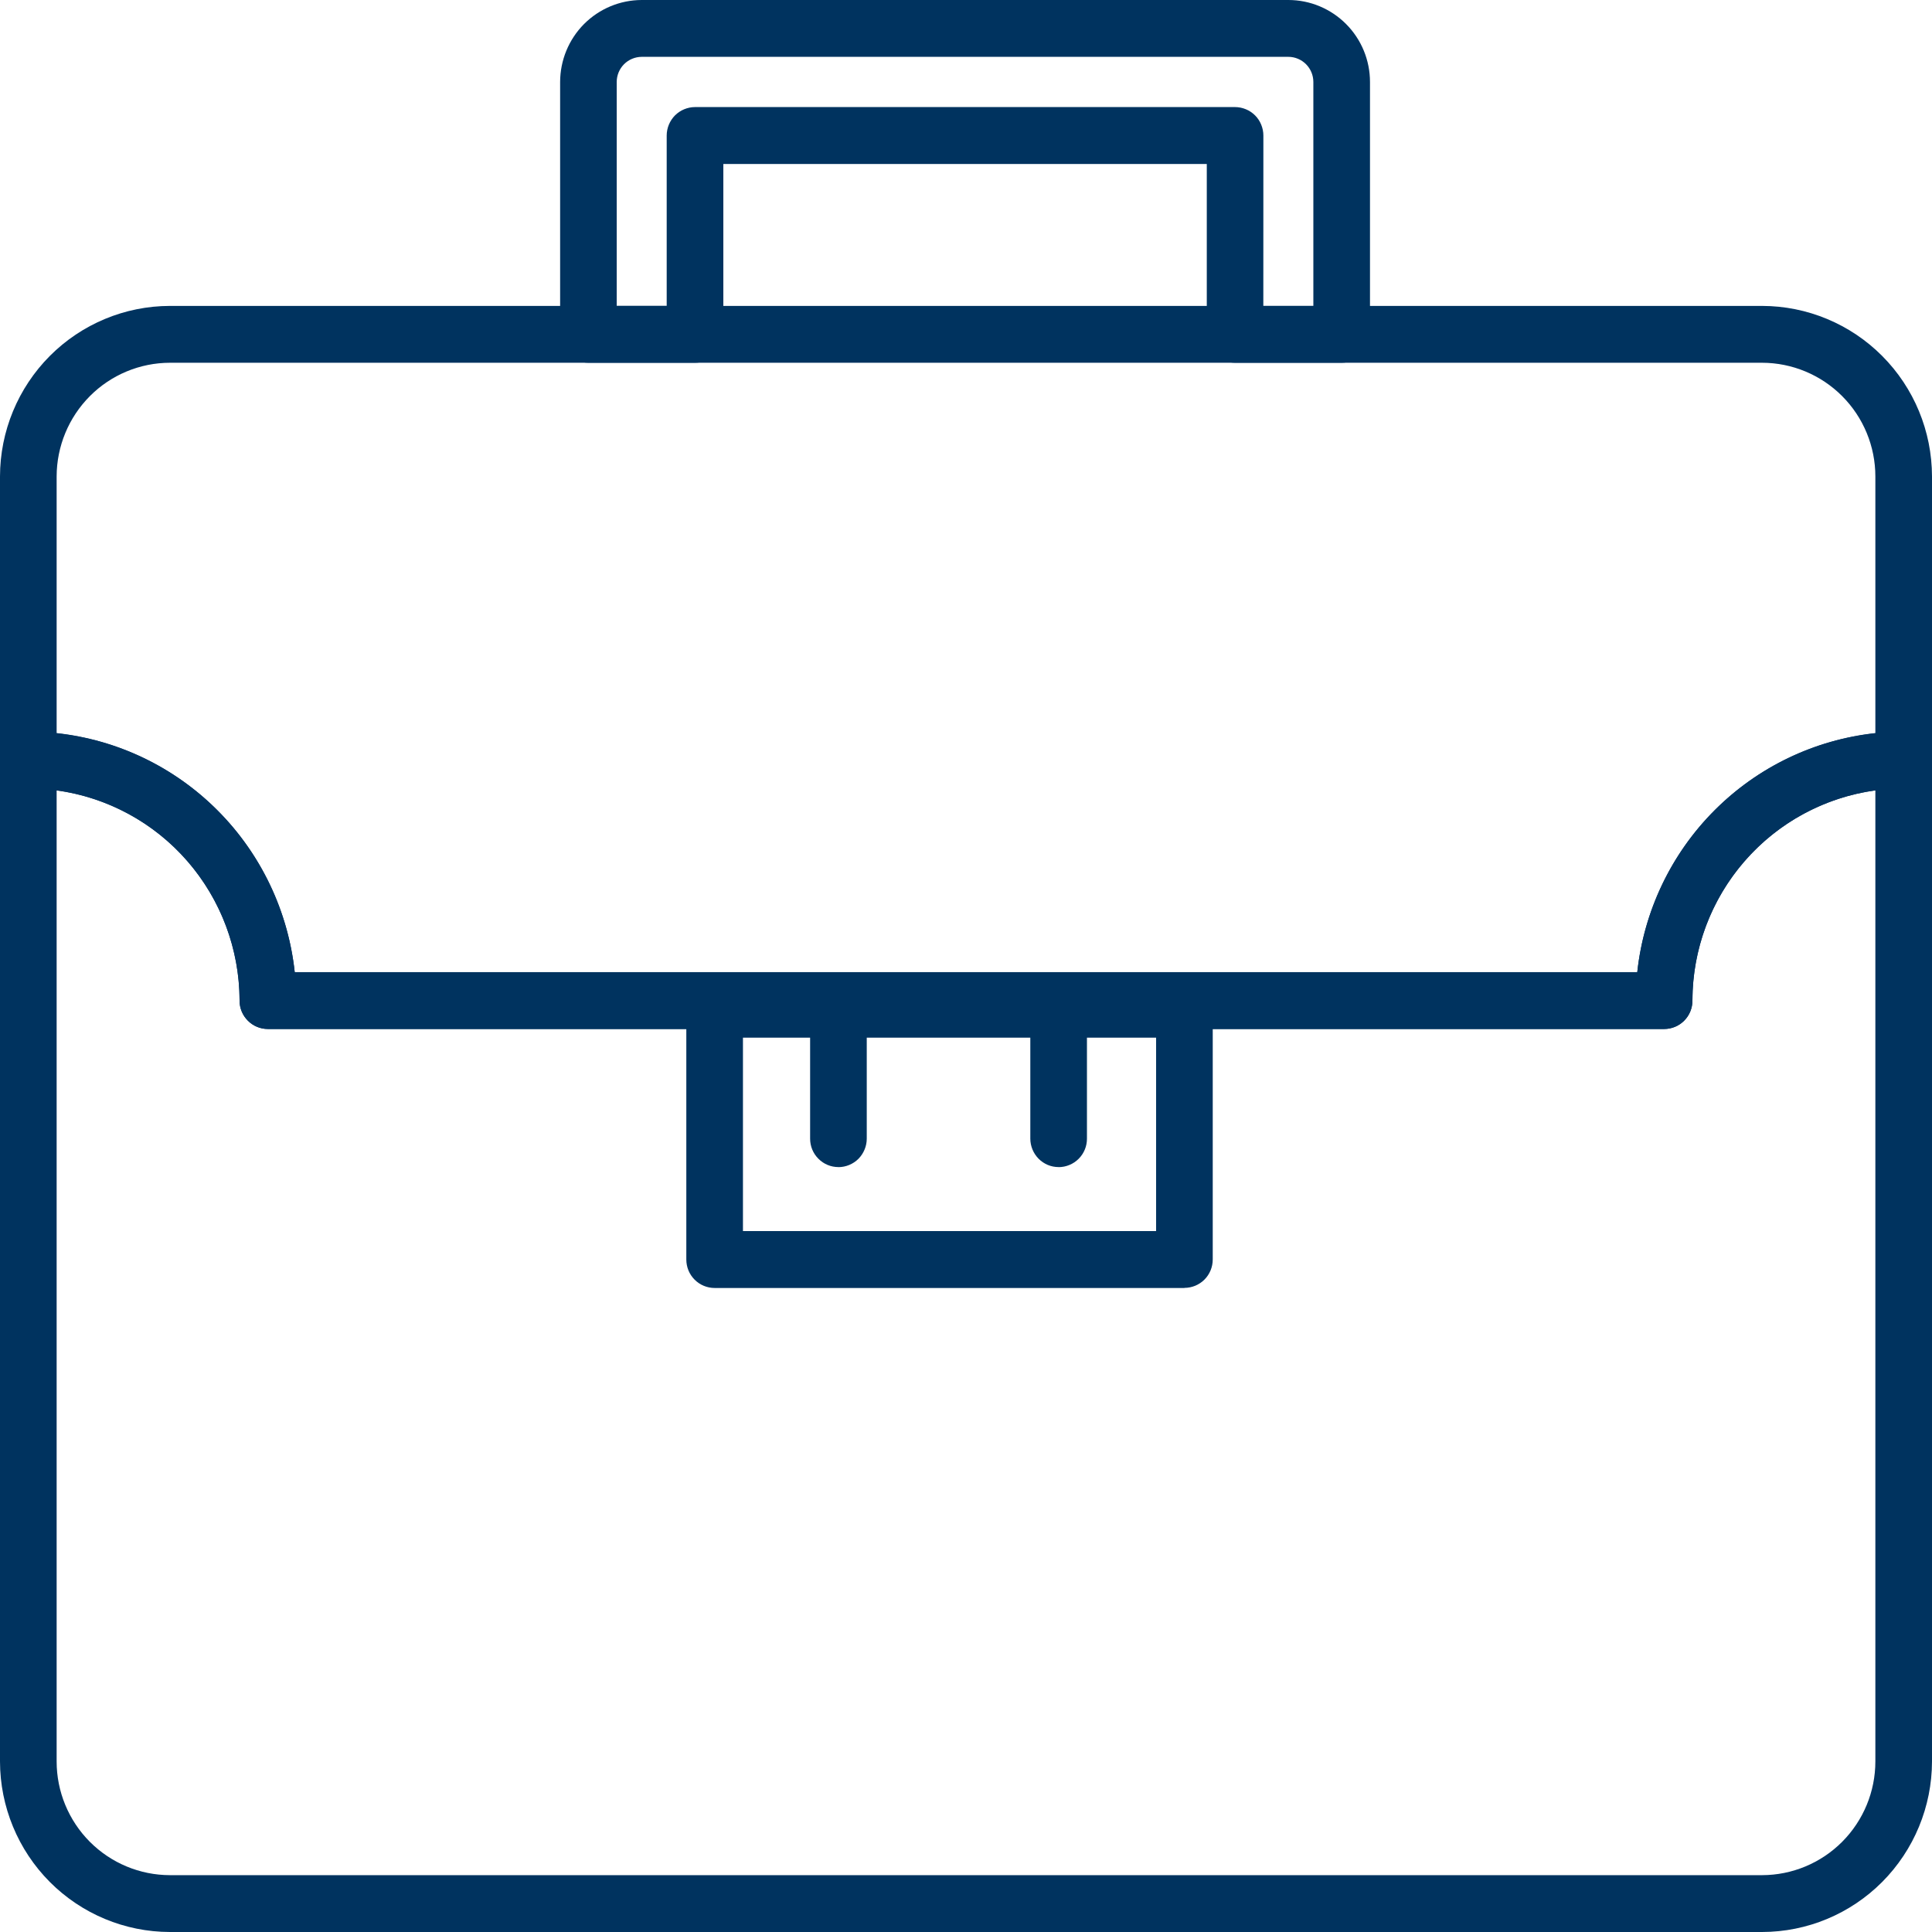
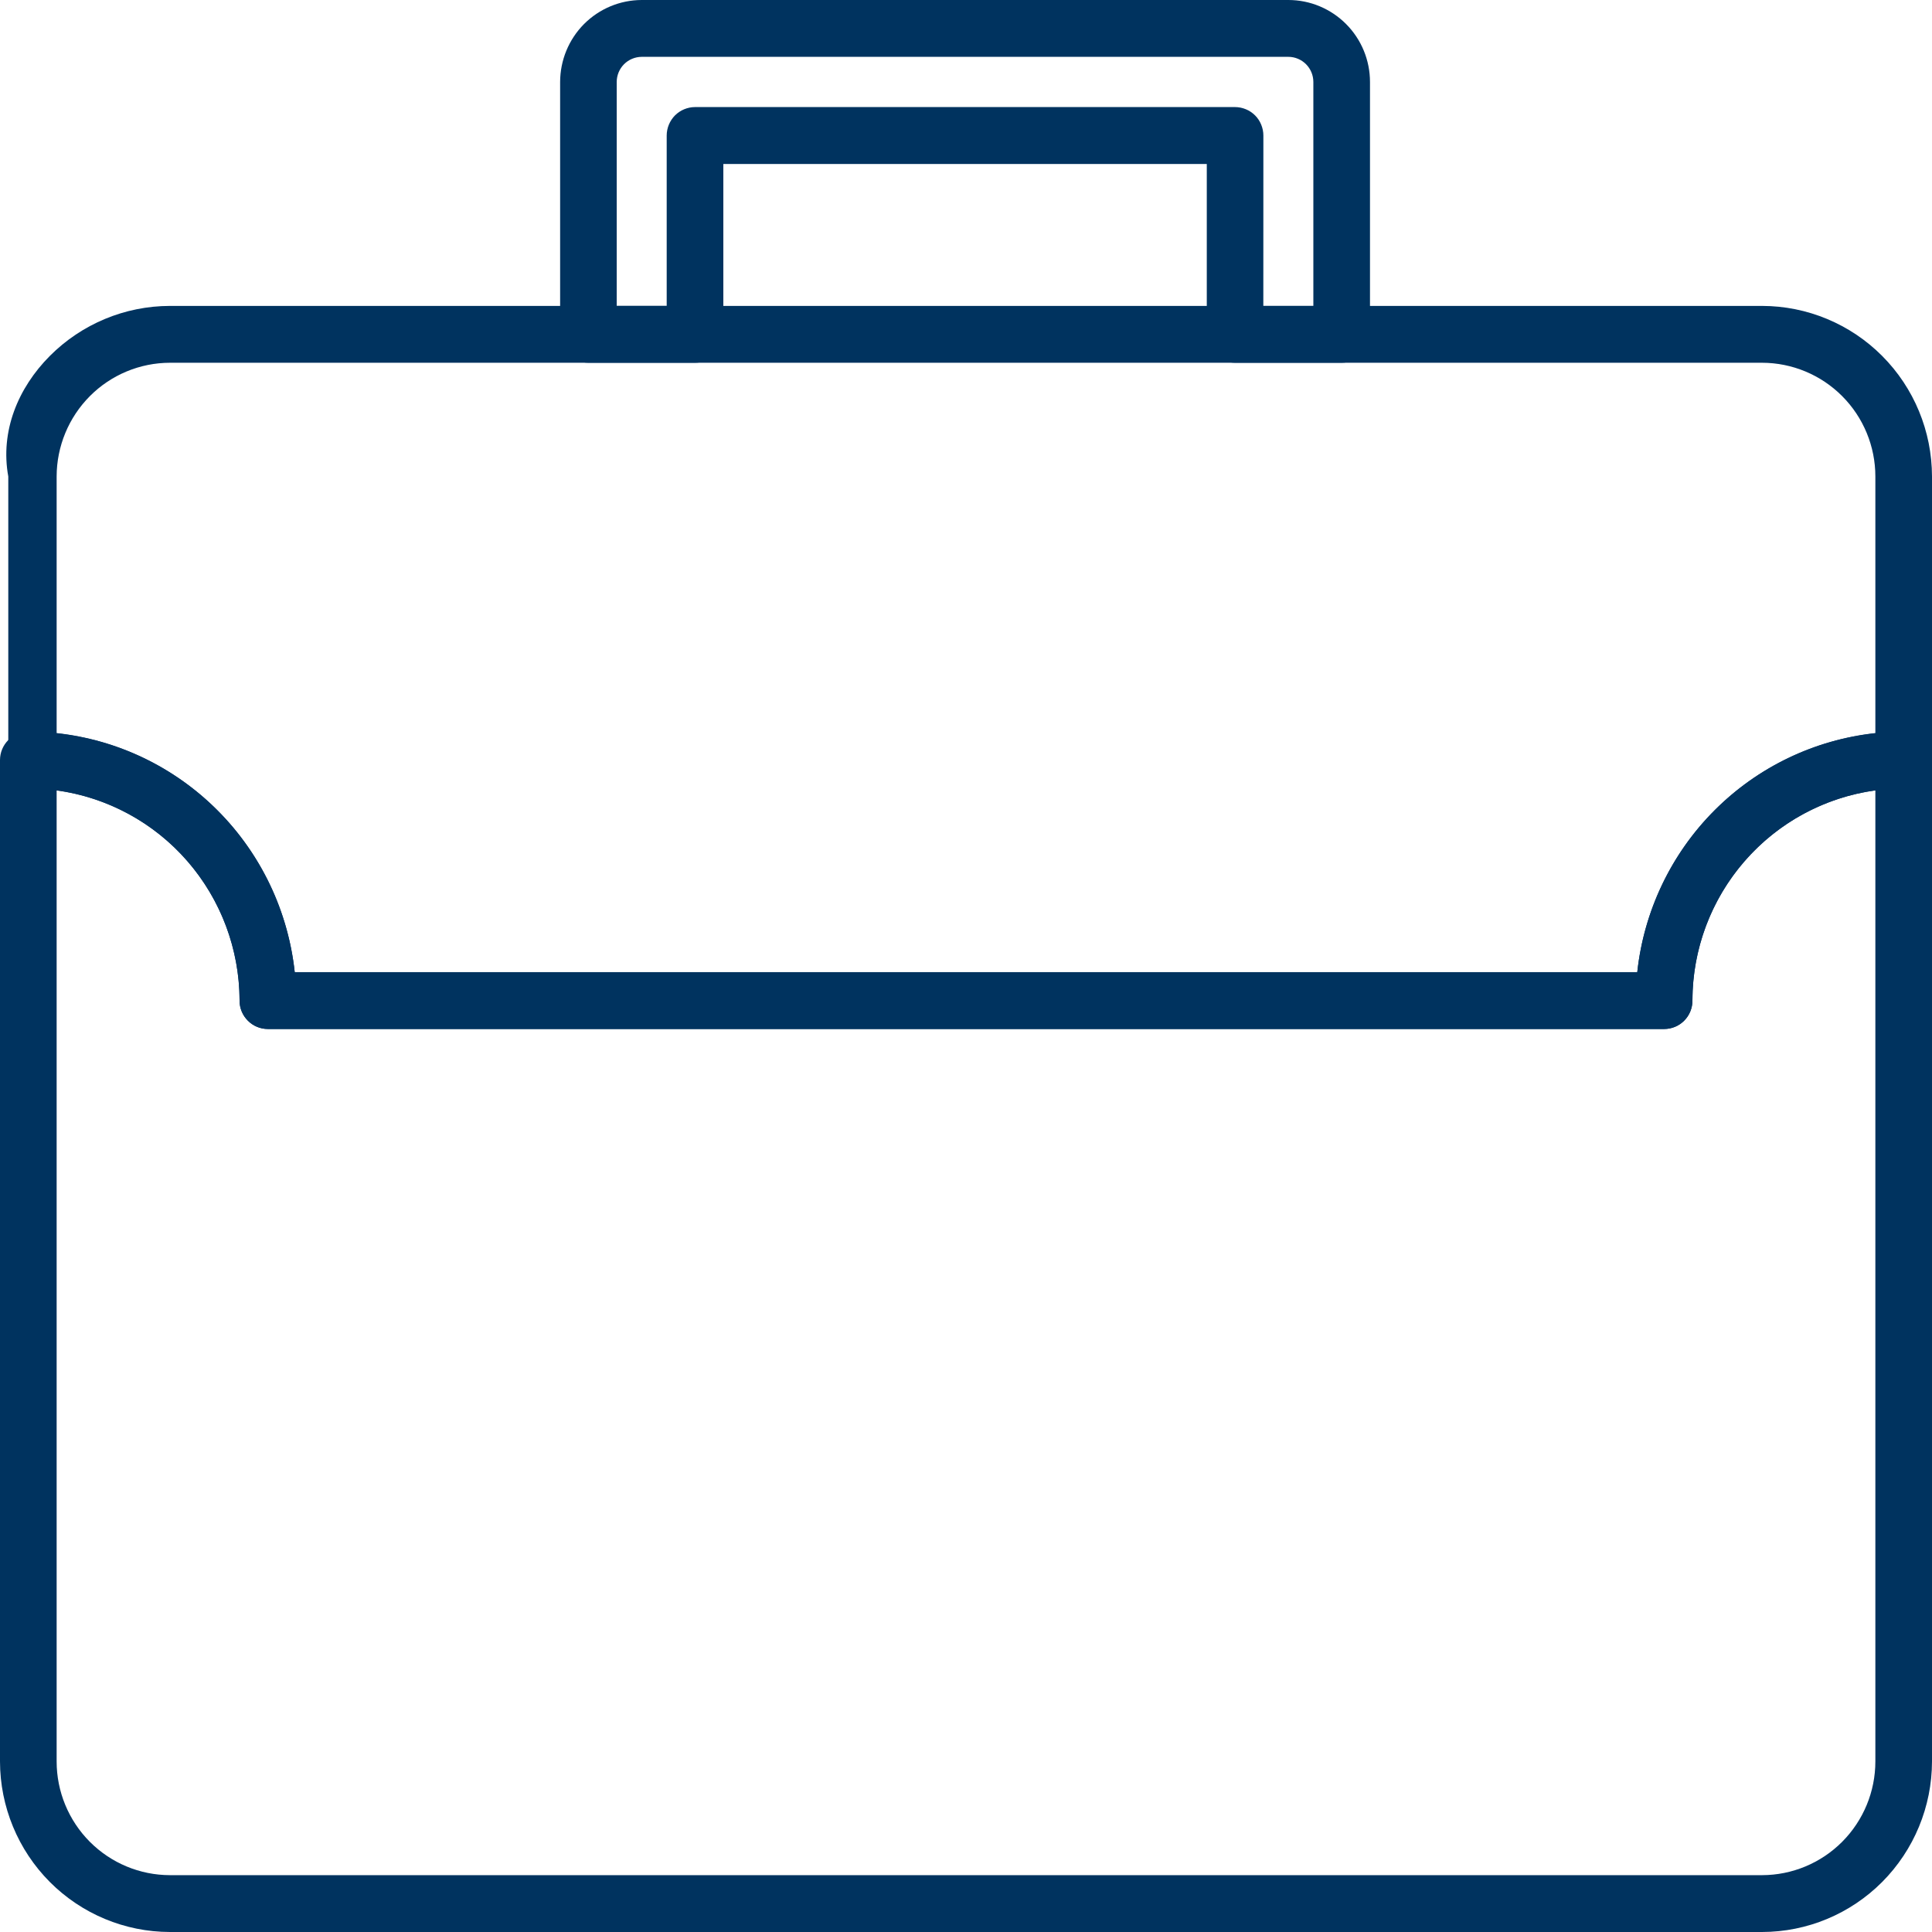
<svg xmlns="http://www.w3.org/2000/svg" width="38" height="38" viewBox="0 0 38 38" fill="none">
  <path d="M26.389 7.135H24.293C24.22 7.135 24.148 7.121 24.08 7.093C24.012 7.065 23.951 7.023 23.899 6.971C23.848 6.92 23.806 6.858 23.779 6.79C23.75 6.722 23.736 6.649 23.736 6.576V3.225H14.227V6.576C14.227 6.649 14.213 6.722 14.185 6.79C14.157 6.858 14.116 6.92 14.064 6.971C14.012 7.023 13.951 7.065 13.883 7.093C13.816 7.121 13.743 7.135 13.67 7.135H11.574C11.501 7.135 11.428 7.121 11.361 7.093C11.293 7.065 11.232 7.023 11.18 6.971C11.128 6.92 11.087 6.858 11.059 6.79C11.031 6.722 11.017 6.649 11.017 6.576V1.612C11.018 1.185 11.187 0.775 11.487 0.473C11.788 0.171 12.196 0.001 12.621 0H25.341C25.766 0 26.174 0.17 26.476 0.473C26.777 0.775 26.946 1.185 26.946 1.612V6.576C26.946 6.649 26.932 6.722 26.904 6.79C26.876 6.858 26.835 6.92 26.783 6.971C26.732 7.023 26.67 7.065 26.602 7.093C26.535 7.121 26.462 7.135 26.389 7.135ZM24.848 6.017H25.832V1.612C25.832 1.481 25.78 1.356 25.688 1.263C25.596 1.171 25.471 1.118 25.34 1.118H12.621C12.491 1.119 12.366 1.171 12.274 1.263C12.182 1.356 12.13 1.481 12.13 1.612V6.016H13.113V2.666C13.113 2.592 13.128 2.519 13.156 2.451C13.184 2.384 13.225 2.322 13.276 2.27C13.328 2.218 13.39 2.177 13.457 2.149C13.525 2.121 13.597 2.106 13.671 2.106H24.292C24.365 2.106 24.437 2.121 24.505 2.149C24.573 2.177 24.634 2.218 24.686 2.27C24.738 2.322 24.779 2.384 24.806 2.451C24.834 2.519 24.849 2.592 24.849 2.666L24.848 6.017Z" fill="#00335F" />
-   <path d="M23.296 25.333H14.056C13.908 25.333 13.766 25.274 13.662 25.169C13.557 25.064 13.499 24.922 13.499 24.773V19.85C13.499 19.702 13.557 19.559 13.662 19.454C13.766 19.349 13.908 19.291 14.056 19.291H23.296C23.444 19.291 23.586 19.349 23.69 19.454C23.795 19.559 23.853 19.702 23.853 19.85V24.772C23.853 24.92 23.795 25.063 23.69 25.168C23.586 25.272 23.444 25.331 23.296 25.331M14.613 24.214H22.739V20.41H14.613V24.214Z" fill="#00335F" />
-   <path d="M16.491 22.955C16.418 22.955 16.346 22.941 16.278 22.913C16.21 22.885 16.149 22.843 16.097 22.791C16.045 22.739 16.004 22.678 15.976 22.61C15.948 22.542 15.934 22.469 15.934 22.396V20.086C15.939 19.941 15.999 19.803 16.103 19.702C16.207 19.601 16.346 19.545 16.491 19.545C16.636 19.545 16.774 19.601 16.878 19.702C16.982 19.803 17.043 19.941 17.048 20.086V22.396C17.048 22.47 17.033 22.543 17.005 22.61C16.977 22.678 16.936 22.74 16.885 22.792C16.833 22.844 16.771 22.885 16.704 22.913C16.636 22.941 16.564 22.956 16.491 22.956" fill="#00335F" />
-   <path d="M20.823 22.955C20.749 22.955 20.677 22.941 20.609 22.913C20.542 22.885 20.48 22.843 20.428 22.791C20.377 22.739 20.336 22.678 20.308 22.61C20.28 22.542 20.265 22.469 20.265 22.396V20.086C20.27 19.941 20.331 19.803 20.435 19.702C20.539 19.601 20.677 19.545 20.822 19.545C20.967 19.545 21.106 19.601 21.21 19.702C21.314 19.803 21.374 19.941 21.379 20.086V22.396C21.379 22.47 21.365 22.543 21.337 22.61C21.309 22.678 21.268 22.74 21.216 22.792C21.164 22.844 21.103 22.885 21.035 22.913C20.968 22.941 20.895 22.956 20.822 22.956" fill="#00335F" />
  <path d="M34.658 38H3.342C2.456 37.999 1.607 37.645 0.98 37.016C0.354 36.387 0.001 35.534 0 34.645V14.949C0 14.801 0.059 14.659 0.164 14.555C0.268 14.45 0.41 14.392 0.557 14.392C1.858 14.394 3.112 14.877 4.079 15.751C5.046 16.624 5.657 17.825 5.797 19.123H32.203C32.343 17.825 32.955 16.624 33.922 15.751C34.888 14.877 36.142 14.394 37.443 14.392C37.516 14.392 37.589 14.406 37.656 14.434C37.724 14.463 37.785 14.504 37.837 14.556C37.889 14.608 37.93 14.669 37.958 14.737C37.986 14.805 38 14.878 38 14.951V34.645C37.999 35.534 37.646 36.387 37.02 37.016C36.393 37.645 35.544 37.999 34.658 38ZM1.114 15.545V34.645C1.114 35.238 1.349 35.806 1.767 36.226C2.185 36.645 2.751 36.881 3.342 36.882H34.658C35.249 36.881 35.815 36.645 36.233 36.226C36.651 35.806 36.886 35.238 36.886 34.645V15.545C35.89 15.682 34.977 16.176 34.316 16.936C33.654 17.696 33.289 18.671 33.288 19.68C33.288 19.753 33.274 19.826 33.246 19.894C33.218 19.962 33.177 20.024 33.125 20.076C33.073 20.128 33.012 20.169 32.944 20.197C32.876 20.225 32.804 20.239 32.731 20.239H5.269C5.121 20.239 4.979 20.18 4.875 20.075C4.77 19.971 4.712 19.828 4.712 19.68C4.71 18.671 4.345 17.696 3.684 16.936C3.023 16.176 2.11 15.682 1.114 15.545Z" fill="#00335F" />
-   <path d="M32.731 20.239H5.269C5.195 20.239 5.124 20.225 5.056 20.197C4.988 20.169 4.926 20.127 4.875 20.075C4.823 20.023 4.782 19.962 4.754 19.894C4.726 19.826 4.711 19.753 4.712 19.68C4.71 18.574 4.272 17.514 3.494 16.732C2.715 15.95 1.659 15.51 0.557 15.508C0.409 15.508 0.268 15.45 0.163 15.345C0.059 15.24 0 15.097 0 14.949V9.372C0.001 8.483 0.354 7.63 0.98 7.001C1.607 6.372 2.456 6.018 3.342 6.017H34.658C35.544 6.018 36.394 6.372 37.02 7.001C37.647 7.63 37.999 8.483 38 9.372V14.949C38 15.097 37.941 15.24 37.837 15.345C37.732 15.45 37.591 15.508 37.443 15.508C36.341 15.51 35.285 15.95 34.506 16.732C33.727 17.514 33.289 18.574 33.288 19.68C33.288 19.753 33.274 19.826 33.246 19.894C33.218 19.962 33.177 20.024 33.125 20.076C33.073 20.128 33.012 20.169 32.944 20.197C32.876 20.225 32.804 20.239 32.731 20.239ZM5.797 19.121H32.203C32.333 17.918 32.867 16.796 33.719 15.941C34.571 15.086 35.689 14.549 36.886 14.419V9.372C36.886 8.779 36.651 8.21 36.233 7.791C35.815 7.372 35.249 7.136 34.658 7.135H3.342C2.752 7.136 2.185 7.372 1.768 7.791C1.35 8.211 1.115 8.779 1.114 9.372V14.419C2.312 14.549 3.429 15.086 4.281 15.941C5.133 16.796 5.668 17.918 5.797 19.121" fill="#00335F" />
+   <path d="M32.731 20.239H5.269C5.195 20.239 5.124 20.225 5.056 20.197C4.988 20.169 4.926 20.127 4.875 20.075C4.823 20.023 4.782 19.962 4.754 19.894C4.726 19.826 4.711 19.753 4.712 19.68C4.71 18.574 4.272 17.514 3.494 16.732C2.715 15.95 1.659 15.51 0.557 15.508C0.409 15.508 0.268 15.45 0.163 15.345V9.372C0.001 8.483 0.354 7.63 0.98 7.001C1.607 6.372 2.456 6.018 3.342 6.017H34.658C35.544 6.018 36.394 6.372 37.02 7.001C37.647 7.63 37.999 8.483 38 9.372V14.949C38 15.097 37.941 15.24 37.837 15.345C37.732 15.45 37.591 15.508 37.443 15.508C36.341 15.51 35.285 15.95 34.506 16.732C33.727 17.514 33.289 18.574 33.288 19.68C33.288 19.753 33.274 19.826 33.246 19.894C33.218 19.962 33.177 20.024 33.125 20.076C33.073 20.128 33.012 20.169 32.944 20.197C32.876 20.225 32.804 20.239 32.731 20.239ZM5.797 19.121H32.203C32.333 17.918 32.867 16.796 33.719 15.941C34.571 15.086 35.689 14.549 36.886 14.419V9.372C36.886 8.779 36.651 8.21 36.233 7.791C35.815 7.372 35.249 7.136 34.658 7.135H3.342C2.752 7.136 2.185 7.372 1.768 7.791C1.35 8.211 1.115 8.779 1.114 9.372V14.419C2.312 14.549 3.429 15.086 4.281 15.941C5.133 16.796 5.668 17.918 5.797 19.121" fill="#00335F" />
</svg>